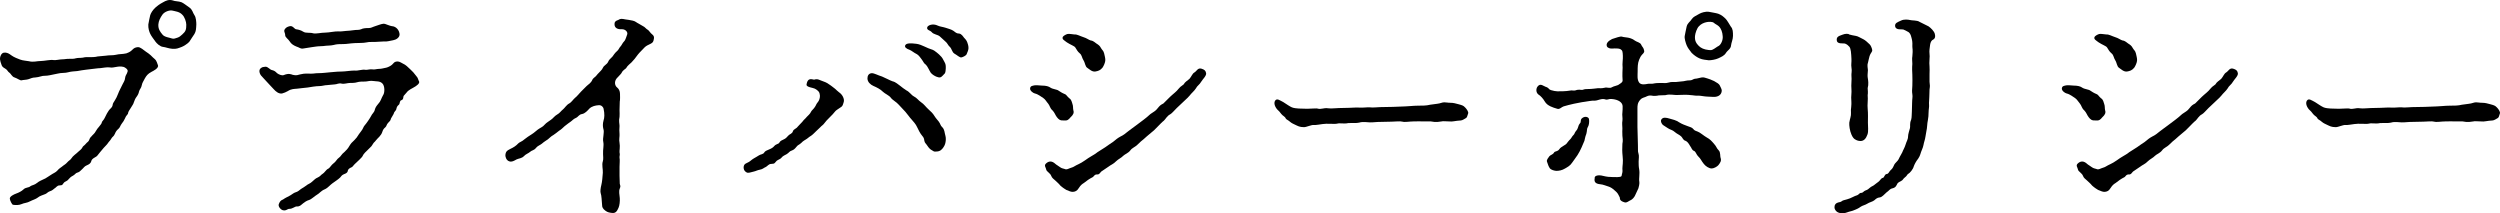
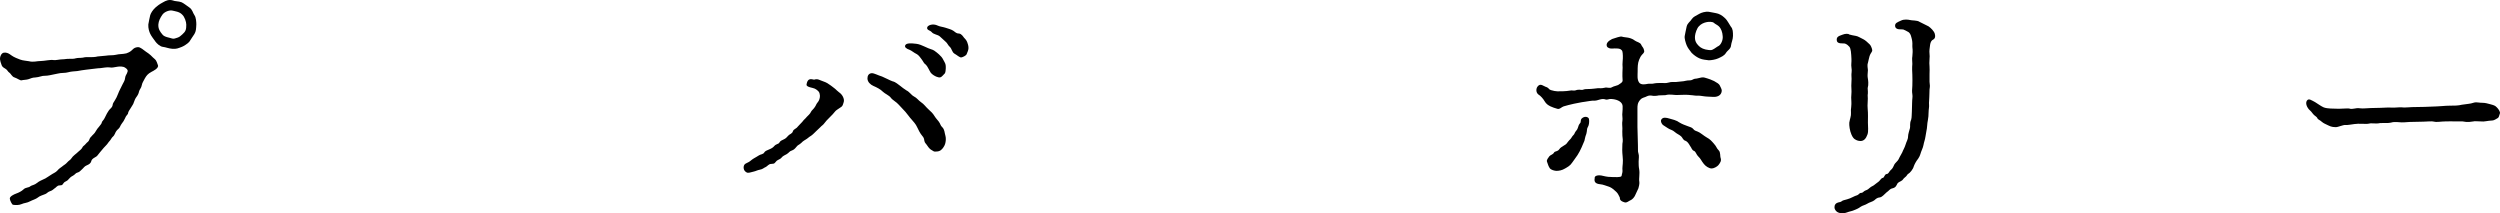
<svg xmlns="http://www.w3.org/2000/svg" id="_レイヤー_1" data-name="レイヤー_1" version="1.1" viewBox="0 0 314.027 26.783">
  <path d="M13.232,7.003c.479-.09.989-.03,1.319-.12.479-.12.81-.061,1.319-.18.42-.15.57-.271.75-.45.24-.24.391-.3.69-.33.33-.03.75.39,1.021.57.149.09.479.329.6.449.21.24.359.33.51.48.27.24.301.569.391.75.18.39-.66.779-.78.84-.511.27-.66.51-.841.81-.209.391-.359.63-.389.84-.061.391-.301.57-.36.841-.03.239-.21.539-.33.689s-.24.42-.33.69c-.06.239-.181.33-.36.659-.09.15-.359.511-.359.69,0,.15-.24.24-.391.66-.119.27-.209.39-.39.63-.21.27-.21.479-.42.66-.21.18-.33.33-.45.63-.15.359-.3.33-.449.6-.15.271-.271.33-.451.601-.09.149-.33.359-.51.569l-.479.57c-.271.359-.39.51-.54.569-.33.181-.51.33-.54.54-.06.24-.271.391-.569.511-.301.12-.391.33-.57.479-.24.21-.33.36-.57.42-.27.061-.3.24-.57.391-.24.119-.42.27-.539.42-.15.239-.42.3-.57.42-.24.239-.15.39-.6.39-.301,0-.42.27-.601.36-.181.12-.271.27-.569.359-.301.09-.42.3-.601.36-.36.149-.72.24-.96.45-.21.18-.72.33-.93.449-.42.24-.78.21-1.08.36-.33.15-.78.15-1.109.09-.121-.029-.391-.569-.391-.779,0-.271.48-.511.811-.631.27-.09.689-.3.899-.51.3-.3.63-.18.899-.42.15-.12.48-.12.84-.42.15-.149.601-.36.871-.479.33-.15.629-.391.84-.511.299-.21.6-.3.81-.54.239-.3.479-.39.75-.63.149-.12.271-.149.51-.42.149-.18.39-.3.479-.449.24-.391.601-.57.961-.931.09-.09.359-.27.449-.479.061-.181.24-.21.45-.48.12-.18.33-.21.421-.51.09-.3.27-.36.389-.54.121-.15.24-.18.42-.51.15-.271.24-.36.391-.54.18-.24.359-.42.359-.54.031-.18.24-.3.361-.57.09-.21.449-.93.689-1.14.21-.21.3-.3.33-.57.029-.149.09-.239.3-.569.12-.181.239-.42.39-.811.09-.27.36-.75.57-1.199.061-.15.27-.391.3-.78.03-.3.21-.42.3-.75.12-.271-.3-.54-.479-.6-.36-.091-.63-.061-.96,0-.24.029-.51.119-.78.06-.33-.06-.899.06-1.2.09-.3,0-.81.09-1.17.12-.39.03-.869.12-1.17.15-.42.09-.689.119-1.17.149-.39.03-.66.18-1.17.18-.449,0-.869.15-1.14.181-.3.06-.75.18-1.17.18-.3-.03-.69.18-1.17.21-.33,0-.601.12-.841.21-.239.09-.719.09-.899.15-.18.029-.51-.24-.87-.36-.33-.09-.449-.479-.689-.63-.15-.09-.211-.33-.48-.479-.27-.15-.42-.271-.479-.511-.181-.51-.271-.779-.06-1.199.18-.36.51-.33.75-.271.239.061.449.24.629.36.24.18.78.39,1.021.479.39.15.87.15,1.11.21.569.15.989-.029,1.529-.029.391,0,1.17-.181,1.529-.12.24.06.811-.09,1.141-.09s.42-.061.811-.061c.479,0,.66,0,.84-.06.359-.091.539-.03.93-.091.33-.09.57-.06.9-.06.149,0,.66,0,.959-.09l.961-.09ZM23.79,5.232c-.18.24-.779.601-.959.66-.48.18-.66.271-1.17.24-.451-.03-.871-.21-1.17-.24-.391-.03-.811-.45-.961-.66-.24-.33-.539-.72-.66-.989-.119-.24-.27-.69-.239-1.17.09-.45.149-.841.239-1.17.09-.271.301-.631.66-.96.211-.181.45-.391.961-.66.359-.21.719-.36,1.17-.24.359.15.75.09,1.139.24.271.12.601.39.99.66.391.27.42.659.631.96.209.27.24.899.24,1.17-.031.569-.031.84-.24,1.199-.121.21-.48.69-.631.96ZM22.891,1.842c-.36-.39-.899-.42-1.229-.51s-.99.12-1.261.51-.479.78-.51,1.23c-.03.569.21.899.51,1.26.24.33.9.39,1.229.51.24.06.391-.03.69-.12.24-.09.33-.18.57-.39.45-.391.51-.63.51-1.23,0-.359-.21-.989-.51-1.26Z" />
-   <path d="M49.111,14.892c-.06.27-.18.359-.359.54-.211.21-.18.42-.36.569-.181.15-.271.271-.36.54-.149.511-.6.811-.779,1.05-.24.33-.27.24-.42.511-.15.239-.18.3-.42.51-.391.39-.75.689-.87.99-.03.119-.24.27-.421.479-.209.21-.359.33-.479.45-.271.24-.329.42-.479.479-.301.12-.45.271-.48.45-.029.24-.24.33-.48.42-.299.12-.359.3-.479.42-.239.24-.72.54-.96.721-.27.18-.6.6-.96.75-.51.21-.659.51-.989.689-.271.15-.69.57-.99.66-.301.09-.57.27-.75.42-.301.24-.42.42-.811.39-.209,0-.539.3-.869.3-.36,0-.391.271-.84.181-.301-.061-.631-.48-.541-.75.211-.601.51-.54.631-.66.09-.09.479-.27.75-.42.149-.061.539-.39.72-.42.329-.09.479-.271.69-.42.27-.181.6-.36.689-.45.15-.15.48-.24.689-.45.271-.24.48-.45.66-.51.42-.18.48-.39.66-.479.27-.15.45-.54.721-.66.209-.09.389-.48.689-.69.27-.18.42-.54.66-.689.209-.12.359-.48.66-.69.209-.18.51-.51.629-.75.24-.39.33-.479.631-.75.27-.27.359-.39.6-.78.09-.149.45-.539.54-.81.09-.24.271-.36.51-.72.181-.271.36-.51.479-.75.091-.24.391-.45.451-.75.09-.33.18-.45.449-.78.301-.3.36-.66.6-1.08.211-.27.24-1.14-.09-1.47s-.75-.24-1.049-.3c-.511-.09-.811.06-1.111.06-.329,0-.75,0-1.02.091-.24.09-.75.09-.959.09-.181,0-.721.149-.931.09-.42-.12-.63.09-.931.09-.27,0-.719.09-.959.09-.301,0-.6.12-.93.12-.451,0-1.141.12-1.5.18-.391.061-1.021.09-1.351.15-.271.03-.69,0-1.14.3-.21.12-.48.24-.721.3-.42.061-.779-.239-1.049-.54-.36-.359-.57-.63-.811-.869-.33-.33-.48-.54-.689-.75-.211-.181-.48-.75-.121-1.021.211-.149.271-.149.57-.18.33-.03.57.39.84.42.33.09.42.18.631.39.239.181.629.33.84.24.66-.271.93-.09,1.14-.03.479.12.659,0,.93-.06.601-.15.99-.09,1.351-.09.42,0,.51-.061.899-.061.601,0,1.17-.09,1.59-.12.57-.06,1.11-.09,1.44-.09s1.109-.12,1.5-.12c.539.061.959-.18,1.439-.09.15.03.45-.09.811-.06.33.06.569-.061.869-.061.33,0,.541-.09.9-.149.15-.03.51-.181.72-.36s.271-.42.72-.42c.271,0,.51.21.721.3.24.09.6.42.869.69.301.27.451.449.75.84.24.24.24.51.33.63.18.27-.27.6-.72.84-.3.15-.42.24-.63.39-.12.091-.27.33-.51.57-.18.15,0,.48-.33.6-.27.061-.18.48-.33.57-.27.21-.27.39-.33.6-.061.181-.27.271-.33.57l-.33.57ZM35.791,3.642c.181-.24.39-.3.63-.359.36-.061.54.33.75.39.18.03.54.06.961.33.27.18.869.06,1.199.18.391.09.96-.09,1.59-.09.391,0,1.2-.18,1.59-.15.301.03.54-.029.96-.06.24,0,.69-.06.931-.09.299-.061.719,0,.959-.12.211-.12.57-.15.93-.15.361,0,.451-.12.841-.239.39-.12.72-.271,1.021-.301.299-.029.659.271,1.26.33.539.15.75.66.779.96.03.45-.449.721-.81.78-.54.09-.69.18-1.11.15-.51.029-.63.029-1.109.06-.33.03-.78-.03-1.11.06-.42.091-.931.061-1.5.091-.601.029-.989.12-1.409.12-.541,0-.811,0-1.261.119-.39.091-.75.061-.93.091-.24.029-.421.06-.72.06-.33,0-.84.09-1.08.12-.541.09-.84.12-1.141.18-.27.03-.42-.149-.81-.27-.36-.15-.63-.33-.81-.63-.18-.301-.57-.511-.57-.78,0-.33-.24-.51-.03-.78Z" />
-   <path d="M77.851,23.082c.03.21.15.27,0,.6-.15.36-.029.75,0,1.2.03.39-.029.93-.15,1.2-.18.39-.33.75-.869.66-.24-.03-.51-.061-.78-.271-.33-.24-.42-.45-.42-.689-.06-.63-.06-1.17-.181-1.53-.06-.18-.029-.57.091-1.05.09-.36.149-.99.18-1.5.03-.42-.149-.99,0-1.44.091-.27.03-.63.03-.899-.03-.63.119-1.05.029-1.53-.119-.51.181-1.17,0-1.68-.06-.24-.09-.6.031-1.02.119-.33.149-.841,0-1.5-.031-.15-.24-.45-.601-.42-.42.029-.841.119-1.17.42-.24.27-.57.63-.931.689-.39.061-.479.36-.75.48-.359.149-.449.33-.719.51-.121.09-.391.27-.721.54-.3.27-.359.359-.689.569-.33.24-.51.42-.721.54-.33.181-.42.33-.689.54-.211.15-.48.3-.75.54-.21.181-.54.271-.75.54-.21.3-.54.3-.721.48-.18.18-.569.3-.779.54-.27.3-.689.3-.93.42-.33.18-.6.359-.93.239-.361-.119-.48-.54-.48-.75.029-.479.21-.6.63-.81.39-.18.72-.39.989-.689.181-.181.451-.211.811-.54.18-.15.57-.42.87-.601.3-.18.569-.45.78-.6.33-.24.629-.33.84-.601.27-.3.51-.39.81-.63.24-.149.45-.479.78-.659.33-.181.42-.391.779-.69.15-.12.42-.54.721-.69.33-.18.539-.569.75-.72.27-.21.449-.479.72-.75.12-.149.479-.45.72-.72.211-.21.54-.36.721-.78.09-.239.42-.359.66-.72.299-.33.569-.54.659-.78.181-.39.511-.39.69-.81.06-.18.24-.33.51-.6.21-.271.27-.42.54-.66.3-.24.271-.42.51-.66.12-.12.21-.39.42-.6s.271-.601.39-.87c.121-.33-.27-.69-.689-.66-.51.03-.87-.15-.9-.57-.029-.3.09-.479.48-.6.27-.18.449-.15.9-.061.239.03.479.061.899.15.33.061.51.271.72.36.15.06.27.18.57.33.27.119.359.33.63.479.12.061.33.42.51.54.24.18.271.36.24.54-.06.39-.12.51-.42.66-.3.149-.54.24-.75.45-.21.239-.66.659-.841.899-.299.42-.569.75-.809.99-.121.12-.541.45-.631.66-.119.21-.42.239-.63.689-.12.181-.479.51-.6.66-.33.42-.24.93.09,1.17.181.15.33.42.33.78.03.87-.03.87-.03.96l-.029,1.05c0,.27.029.72,0,.87-.121.54,0,.84,0,1.14-.031.45-.031.63,0,1.02.029.301-.09.69,0,1.11.09.48-.031,1.021,0,1.2.09.3-.031.479,0,.66.06.3,0,.72,0,1.14v1.11l.029,1.02Z" />
  <path d="M102.452,16.542c-.15.12-.271.3-.57.511-.271.149-.42.329-.631.449-.119.09-.359.181-.6.45-.33.3-.39.21-.6.48-.24.3-.36.39-.6.479-.301.09-.33.271-.631.45-.209.12-.51.24-.63.42-.149.21-.45.27-.63.42-.24.24-.21.39-.689.39-.33,0-.48.301-.69.391-.239.09-.36.27-.72.33-.33.06-.51.18-.78.239-.36.09-.69.21-.87.12-.359-.18-.449-.51-.39-.779.09-.36.33-.36.63-.54.18-.091.33-.271.63-.45.181-.12.45-.24.66-.391.149-.119.54-.119.659-.359.091-.18.361-.271.631-.391.3-.119.48-.239.63-.42.239-.27.54-.239.63-.42.12-.239.33-.3.63-.449.181-.091.3-.21.511-.45.149-.181.479-.21.569-.54.09-.271.42-.3.601-.57.06-.09.42-.42.569-.6.239-.33.39-.391.569-.63.121-.12.451-.42.511-.601.09-.21.3-.33.479-.6.18-.24.18-.39.36-.6.21-.21.33-.63.3-.9-.029-.42-.21-.6-.63-.84-.21-.12-1.08-.18-1.05-.51.15-1.05.84-.57.99-.63.42-.15.689.09,1.08.21.449.149.66.3.99.54.209.18.27.18.51.39.149.12.299.3.51.45.449.3.689.84.6,1.199-.12.36-.12.54-.391.69-.389.27-.569.36-.689.51-.18.21-.39.48-.779.84-.271.271-.36.36-.541.601-.209.3-.359.33-.569.569l-.569.54ZM112.892,13.152c-.271-.33-.811-.6-.99-.87-.211-.3-.75-.51-.99-.75-.33-.33-.75-.54-1.23-.75-.33-.149-.72-.479-.72-.93,0-.3.12-.63.54-.66.33,0,.78.271,1.29.42.511.21.899.45,1.319.601.42.09.721.42.961.569.24.181.479.391.779.57.391.18.631.6.93.75.42.21.57.51.931.75.33.21.601.6.87.84.39.36.57.51.81.9.12.21.421.54.511.659.239.301.209.511.449.721.15.12.27.39.33.779.03.21.15.42.12.84-.03.36-.09.631-.33.96-.12.15-.33.48-.84.48-.36.06-.36-.06-.66-.21-.12-.061-.33-.271-.479-.51-.211-.33-.33-.33-.391-.66-.029-.271-.09-.39-.27-.6-.24-.271-.51-.811-.631-1.08-.149-.36-.51-.75-.719-.99-.211-.21-.48-.63-.75-.93l-.84-.9ZM118.801,8.562c-.03.42-.03.63-.24.78-.18.18-.36.479-.72.359-.33-.06-.779-.359-.93-.569s-.42-.84-.6-.99c-.301-.21-.33-.42-.541-.689-.149-.181-.3-.45-.57-.631-.479-.239-.659-.449-.959-.569-.36-.12-.69-.33-.51-.601.149-.239.66-.239,1.379-.149.301.03.75.21.99.33.36.18.69.3.87.359.271.061.54.271.72.42.211.181.301.24.57.54.18.21.24.42.391.66.149.271.149.42.149.75ZM121.411,6.822c-.09.181-.48.36-.66.391-.211.029-.541-.3-.87-.48-.3-.18-.33-.63-.57-.84-.271-.24-.271-.45-.569-.689-.15-.12-.51-.48-.69-.63-.271-.24-.78-.24-1.021-.54-.209-.24-.629-.24-.569-.57.03-.271.69-.57,1.351-.24.239.12.629.15.989.271.239.09.66.18.931.359.27.181.389.36.719.36.301,0,.541.39.631.51.119.12.33.33.42.6.06.181.15.391.15.721,0,.21-.121.51-.24.779Z" />
-   <path d="M129.991,11.742c-.24-.06-.63-.359-.6-.63.029-.33.3-.33.54-.39.149-.03.659,0,.96.03.48,0,.84.09,1.08.27.27.18.81.21.99.36.18.12.449.3.75.42.27.09.33.33.6.54.27.149.33.51.39.689.12.3.06.54.12.811.12.33-.029.6-.33.869-.3.36-.42.45-.84.421-.51.029-.66-.12-.9-.421-.209-.27-.27-.569-.569-.869-.271-.21-.33-.601-.511-.811-.239-.27-.359-.54-.629-.72-.211-.12-.631-.48-1.051-.57ZM143.611,15.072c.33-.24.451-.36.9-.75.42-.3.631-.36.9-.72.27-.33.359-.42.72-.601.39-.359.72-.749,1.11-1.079.119-.12.539-.42.81-.78.09-.12.271-.3.63-.54.18-.33.42-.42.721-.69.27-.3.359-.659.629-.81.301-.18.42-.6.871-.479.389.119.539.239.6.569.06.33-.45.78-.6,1.05-.24.42-.511.511-.691.87-.209.33-.539.57-.809.93-.211.271-1.021.96-1.59,1.53-.361.36-.601.66-.811.78-.42.21-.6.63-.811.81-.209.15-.51.48-.81.78-.3.33-.569.57-.81.75-.391.3-.721.63-.87.75-.24.18-.54.45-.841.75-.27.27-.659.39-.869.689-.27.36-.689.48-.9.69-.21.24-.63.42-.9.689-.299.33-.719.48-.93.66l-.93.63c-.21.21-.24.391-.54.36-.36,0-.39.3-.569.36-.36.18-.75.449-1.08.72-.15.09-.391.24-.631.63-.209.36-.479.479-.779.479-.21,0-.42-.09-.78-.239-.149-.09-.45-.271-.75-.54-.239-.3-.45-.45-.659-.66-.181-.18-.391-.271-.511-.6-.09-.271-.569-.54-.6-.721-.06-.33-.33-.54-.03-.81.359-.33.75-.33,1.17.06.12.12.33.21.6.42.211.15.36.15.541.21.299.15.51-.06.93-.18.18-.03.42-.24.84-.42.21-.09.51-.27.811-.479.209-.15.6-.421.779-.511.33-.21.449-.239.779-.51l.99-.63c.36-.24.57-.42.961-.66.359-.3.569-.479.959-.689.33-.15.6-.36.961-.66.18-.15.659-.48.93-.69l.959-.72ZM134.071,4.272c.24-.06.721.061.93.061.301-.03.69.21,1.08.33.42.12.689.359.93.42.33.029.57.3.721.39.24.15.42.271.57.57.149.27.299.3.389.66.031.21.15.51.15.84,0,.3-.209.75-.359.96-.27.33-.54.42-.9.479-.42.061-.75-.3-.99-.45-.299-.18-.27-.63-.51-.989-.18-.271-.18-.63-.449-.84-.271-.21-.391-.48-.57-.75-.12-.181-.6-.33-1.051-.631-.299-.239-.659-.39-.51-.689.061-.12.36-.3.57-.36Z" />
-   <path d="M180.54,13.032c.361-.03.601-.18.871-.18.299,0,.42.06.81.06.33,0,.659.09.989.181.42.12.601.149.84.42.15.149.451.54.361.75-.121.33-.121.479-.271.569-.12.061-.45.301-.66.301-.659.029-1.05.18-1.44.119-.539,0-.75-.06-.959,0-.871.15-1.021.03-1.35,0h-.841c-.42-.029-.93,0-1.35,0-.479,0-1.08.12-1.38.03-.301-.09-.9,0-1.35,0-.57,0-.99.03-1.381.03-.6,0-.779.06-1.35.06-.33,0-.87-.12-1.35.03-.33.09-.961.03-1.381.06-.51.12-1.08-.029-1.35.061-.24.06-.539.03-.779.03-.451-.03-.871,0-1.08.029-.271.03-.87.15-1.141.12-.27-.03-.899.271-1.199.271-.57,0-.78-.15-1.11-.301-.181-.09-.42-.18-.63-.359-.21-.21-.51-.3-.57-.45-.06-.21-.39-.33-.539-.54-.211-.27-.271-.36-.541-.6-.359-.45-.39-.84-.24-1.08.24-.33.541-.061,1.021.18.511.33.81.54,1.08.66.181.09.69.15.87.15.39,0,.81.029,1.05.029.93-.029,1.14-.06,1.29-.029.48.149.779-.12,1.35-.03.48.06.9-.03,1.35-.03.36,0,.78-.03,1.291-.03.449,0,.75-.06,1.289-.029.57.029.99-.061,1.32-.03.359.06.96-.03,1.32-.03l1.56-.029,1.56-.061c.36,0,.99-.09,1.561-.09s1.109,0,1.56-.12l.899-.12Z" />
  <path d="M211.381,10.213c.149,0,.45-.12.87-.12.359,0,.449-.21.72-.21.21,0,.39-.09.75-.15.3-.06.51.061.75.12.239.06.42.15.84.33.39.21.601.36.69.51.06.15.27.48.27.66,0,.42-.27.75-.811.81-.299.03-.66-.029-.989-.029-.3,0-.87-.12-1.11-.12-.48.029-.689-.061-.93-.061-.45-.06-.99-.06-1.5-.029-.75.06-1.08-.15-1.74.029l-.84.03c-.21.06-.66.09-.869.03-.121-.03-.42-.03-.631.09-.24.15-.539.12-.81.42-.36.39-.36.75-.36,1.11v2.31l.03,1.14.03,1.141c.029.63-.03.779.06,1.02.12.39.03.6.03,1.05,0,.24,0,.66.061.93.119.66-.061,1.141.029,1.65.029.18-.061.63-.12.78-.149.33-.239.54-.39.84-.09.24-.36.569-.6.66-.24.09-.42.329-.721.27-.75-.21-.57-.51-.63-.63-.181-.36-.239-.54-.569-.81-.33-.33-.631-.48-.811-.54-.33-.091-.689-.271-1.08-.301-.6-.06-.779-.3-.689-.75-.061-.359.51-.449,1.049-.3.48.12.841.15,1.261.15.87.03,1.08-.03,1.08-.21.03-.24.149-.33.09-.87,0-.33.12-.81.03-1.53-.061-.569-.061-1.02-.03-1.56.09-.39.03-.78,0-1.02-.03-.33,0-.75,0-.931,0-.18-.06-.689,0-.93.06-.33-.06-.75,0-1.05.03-.3.03-.51.03-.78,0-.479-.51-.87-1.41-.93-.359-.03-.48.149-.75.06-.45-.18-.96.15-1.32.15-.42-.03-1.02.12-1.32.149-.33.03-.959.181-1.319.24-.45.09-.96.24-1.29.33-.24.061-.51.42-.811.3q-.449-.12-.84-.3c-.299-.149-.539-.3-.75-.66-.149-.27-.479-.66-.779-.84-.301-.24-.301-.689-.12-.96.39-.54.75-.06,1.2.061.27.119.21.27.51.359s.6.15.811.15c.39,0,1.08,0,1.56-.09.3-.09.45.09.899-.09.42-.091.541.09.87-.061.181-.06.511-.03.87-.06.24,0,.48-.061.87-.091.271,0,.479.03.87-.06.27-.09.66.12.9-.06.239-.15.75-.21.899-.36.21-.15.45-.24.45-.51-.061-.69,0-1.351,0-1.59-.061-.54.06-1.11.029-1.5-.029-.54-.029-.66-.33-.84-.18-.091-.72-.091-.959-.061-.271.03-.631-.06-.721-.3-.119-.36.18-.66.66-.9.48-.149,1.02-.359,1.23-.3.27.09.42.061.719.12.181.03.601.12.931.39.181.15.66.21.78.511.09.239.27.33.33.6.119.3,0,.42-.24.66-.21.24-.24.39-.359.63-.181.45-.181.9-.181,1.439,0,.48-.09,1.021.181,1.41.239.36.869.21,1.02.181.33-.061.39,0,.689-.03.45-.09.631-.09,1.17-.09.27,0,.42.06.87-.061.271-.09.601-.06.87-.06l.87-.09ZM199.472,15.912c-.181.271-.09.48-.211.9-.18.45-.18.689-.24.87-.119.3-.299.689-.359.84-.12.3-.359.72-.51.96-.21.33-.57.779-.66.93-.27.42-.6.57-.9.75-.39.24-.779.3-1.08.3-.239,0-.689-.12-.84-.33-.18-.27-.209-.42-.359-.84-.061-.21.15-.45.3-.66.181-.21.42-.18.601-.479.09-.18.449-.09.659-.42.12-.181.33-.3.57-.45.36-.21.3-.21.54-.51.18-.24.3-.271.449-.54.121-.24.301-.271.391-.57.12-.24.27-.3.359-.569.09-.33.15-.45.301-.631.15-.149-.03-.449.3-.659.39-.271.78-.061.81.149.061.3,0,.78-.119.96ZM215.851,20.742c-.15.18-.57.42-.84.42-.36,0-.78-.3-.99-.57-.3-.359-.391-.659-.689-.93-.24-.21-.301-.57-.51-.689-.33-.12-.301-.36-.541-.66-.15-.271-.33-.54-.57-.63-.329-.091-.329-.391-.6-.601-.209-.18-.479-.27-.75-.51-.24-.24-.629-.3-.869-.479-.33-.24-.57-.33-.69-.48-.12-.18-.24-.39-.12-.6.21-.33.63-.24,1.02-.12.33.09.871.21,1.23.479.391.24.689.33,1.08.48.33.12.51.149.689.359.15.21.301.21.57.33.27.09.779.54,1.109.721.451.239.631.479.9.779.36.391.301.54.631.87.209.21.149.75.209.9.15.39-.06.659-.27.93ZM216.78,6.673c-.21.33-.57.479-.96.66-.329.149-.87.239-1.17.239-.39-.06-.75-.06-1.17-.239-.271-.12-.63-.33-.989-.69-.271-.36-.48-.6-.631-.96-.119-.3-.3-.87-.24-1.17.031-.24.15-.689.24-1.17.12-.479.42-.57.66-.96.18-.27.48-.39.96-.66.21-.12.72-.3,1.17-.24.271.061.899.15,1.17.24.42.15.69.391.96.66.15.15.48.72.631.96.27.3.27.69.27,1.17,0,.42-.211.87-.24,1.17-.029.48-.45.63-.66.99ZM215.88,3.283c-.209-.181-.449-.271-.569-.391-.21-.21-.72-.149-.899-.12-.361.061-.75.24-.99.511-.271.239-.48.899-.51,1.229-.061.63.18.96.479,1.26.271.271.659.45,1.229.51.33.03.391.03.69-.149.12-.061.42-.3.569-.36.271-.149.57-.72.511-1.229-.03-.48-.181-.96-.511-1.26Z" />
  <path d="M242.251,3.312c.3.21.689.601.779.931.18.659-.24.72-.33.81-.3.27-.27.84-.33,1.14-.06.36.061.78,0,1.2-.029.3-.029.81,0,.96.03.18,0,.6,0,.96v.96c.061.48.061.54,0,.96,0,.45-.029.66-.029.96,0,.45-.061.63-.03.96.03.271-.06.6-.06.96,0,.33-.03.69-.09.99-.09.359-.09,1.02-.181,1.35-.09.48-.149.96-.239,1.23-.121.359-.121.689-.33,1.14-.181.39-.181.689-.451,1.08-.329.42-.479.75-.569.99-.09.359-.479.84-.72.96-.12.06-.12.239-.42.449-.211.15-.18.3-.48.45-.3.15-.42.21-.51.45-.15.33-.33.39-.54.45-.39.09-.42.3-.75.51-.3.27-.569.6-.84.63-.36.03-.51.21-.69.36-.209.18-.66.27-.869.42-.271.18-.631.239-.84.39-.33.24-.51.3-.871.45-.27.12-.479.12-.869.27-.21.09-.54.12-.78.09-.45-.06-.659-.3-.75-.54-.06-.18-.06-.539.24-.72.271-.149.45-.09.601-.21.119-.12.359-.18.719-.27.48-.12.9-.42,1.26-.511.211-.06.24-.3.541-.3.18,0,.3-.239.51-.3.27-.09.359-.18.57-.36.149-.149.42-.21.6-.39.12-.12.391-.27.54-.42.21-.21.271-.39.479-.42.18-.03.18-.45.48-.479.24-.03.24-.24.48-.48.18-.15.27-.27.389-.54.121-.3.211-.33.391-.54.21-.21.24-.33.359-.57.15-.3.271-.449.33-.6.061-.21.301-.57.42-.99.061-.27.301-.6.301-.989,0-.301.18-.811.24-1.05.06-.181-.061-.601.149-1.051.091-.27.06-.779.091-1.05,0-.33.029-.66.029-1.08,0-.479.09-.75.029-1.08-.059-.329-.029-.6,0-1.05.031-.449,0-1.02,0-1.409-.059-.99,0-1.2,0-1.351,0-.3-.059-.689,0-.93.091-.93,0-.96,0-1.29.031-.54-.029-.78-.119-1.11-.09-.39-.21-.54-.359-.659-.271-.15-.48-.271-.66-.33-.181-.061-.931.12-1.021-.391-.06-.42.271-.51.72-.72.391-.21.961-.12,1.08-.09.301.09.99.03,1.26.24l1.141.569ZM230.732,5.142c-.121-.569.33-.63.689-.78.36-.149.75-.149.87-.029.21.06.479.12.84.18.24.03.601.271.931.42.209.09.6.45.779.63.12.09.301.48.33.72.029.24-.21.36-.33.75-.09.301-.12.511-.21.87-.12.33,0,.69,0,.9-.03.42-.06.72-.03.899.18,1.08,0,1.17,0,1.38.061.721,0,.75,0,.87.061.57-.06,1.23,0,1.71.061.601.03,1.23.03,1.74,0,.479.09,1.11-.06,1.5-.18.51-.45.81-.87.81-.271,0-.511-.09-.69-.21-.119-.06-.3-.239-.449-.6-.211-.48-.301-1.14-.271-1.5.09-.54.239-.81.21-1.229-.029-.271,0-.45.029-.721.061-.63,0-.75,0-1.199,0-.391.061-.57.031-1.021-.061-.63.06-1.2,0-1.71-.031-.27.09-.6,0-1.05-.061-.36.029-.69,0-1.08-.031-.63-.061-1.32-.271-1.53-.149-.149-.239-.27-.54-.39-.18-.06-.93.09-1.02-.33Z" />
-   <path d="M259.592,11.742c-.24-.06-.63-.359-.601-.63.03-.33.301-.33.541-.39.149-.03.659,0,.959.03.48,0,.84.09,1.08.27.27.18.811.21.99.36.18.12.449.3.75.42.27.09.33.33.6.54.271.149.33.51.391.689.119.3.06.54.119.811.121.33-.029.6-.33.869-.299.36-.42.45-.84.421-.51.029-.66-.12-.899-.421-.21-.27-.271-.569-.569-.869-.271-.21-.33-.601-.511-.811-.239-.27-.36-.54-.63-.72-.21-.12-.63-.48-1.05-.57ZM273.211,15.072c.33-.24.45-.36.899-.75.42-.3.631-.36.9-.72.27-.33.36-.42.721-.601.39-.359.719-.749,1.109-1.079.12-.12.54-.42.811-.78.09-.12.27-.3.629-.54.181-.33.42-.42.721-.69.27-.3.359-.659.63-.81.3-.18.42-.6.87-.479.39.119.539.239.6.569s-.449.78-.6,1.05c-.24.42-.51.511-.689.87-.211.33-.541.57-.811.93-.21.271-1.02.96-1.59,1.53-.36.36-.6.66-.811.78-.42.21-.6.63-.81.81-.21.15-.511.48-.81.78-.301.33-.57.57-.811.75-.39.3-.72.63-.869.75-.24.18-.541.45-.841.75-.271.27-.659.39-.87.689-.27.36-.689.48-.9.69-.209.24-.629.42-.899.689-.3.33-.72.48-.93.66l-.931.63c-.209.21-.239.391-.539.36-.36,0-.391.3-.57.36-.359.18-.75.449-1.08.72-.15.09-.39.24-.63.63-.21.36-.479.479-.78.479-.209,0-.42-.09-.779-.239-.15-.09-.45-.271-.75-.54-.24-.3-.45-.45-.66-.66-.18-.18-.391-.271-.51-.6-.09-.271-.57-.54-.6-.721-.061-.33-.33-.54-.031-.81.36-.33.75-.33,1.17.06.121.12.33.21.601.42.21.15.36.15.54.21.3.15.51-.06.93-.18.18-.03.42-.24.84-.42.211-.09.51-.27.811-.479.21-.15.6-.421.779-.511.33-.21.45-.239.78-.51l.99-.63c.36-.24.569-.42.96-.66.359-.3.57-.479.96-.689.329-.15.6-.36.96-.66.18-.15.66-.48.93-.69l.96-.72ZM263.671,4.272c.24-.06.721.061.931.061.3-.03.69.21,1.079.33.421.12.691.359.931.42.33.029.569.3.72.39.24.15.42.271.57.57.15.27.3.3.391.66.029.21.149.51.149.84,0,.3-.21.75-.36.96-.27.33-.539.42-.9.479-.42.061-.75-.3-.989-.45-.3-.18-.271-.63-.511-.989-.18-.271-.18-.63-.449-.84s-.391-.48-.57-.75c-.119-.181-.6-.33-1.05-.631-.3-.239-.659-.39-.51-.689.06-.12.36-.3.569-.36Z" />
  <path d="M310.141,13.032c.36-.03.601-.18.87-.18.3,0,.42.06.811.06.33,0,.659.09.989.181.42.12.601.149.841.42.149.149.449.54.359.75-.12.33-.12.479-.27.569-.121.061-.451.301-.66.301-.66.029-1.051.18-1.44.119-.54,0-.75-.06-.96,0-.869.15-1.02.03-1.35,0h-.84c-.42-.029-.93,0-1.35,0-.48,0-1.08.12-1.381.03-.3-.09-.9,0-1.35,0-.57,0-.99.03-1.38.03-.601,0-.78.06-1.351.06-.33,0-.869-.12-1.35.03-.33.09-.96.03-1.38.06-.51.12-1.08-.029-1.351.061-.239.06-.539.03-.779.03-.449-.03-.87,0-1.08.029-.27.03-.869.15-1.14.12s-.899.271-1.2.271c-.57,0-.779-.15-1.109-.301-.181-.09-.42-.18-.631-.359-.209-.21-.51-.3-.57-.45-.059-.21-.389-.33-.539-.54-.21-.27-.27-.36-.54-.6-.36-.45-.39-.84-.24-1.08.24-.33.54-.061,1.021.18.51.33.81.54,1.08.66.18.09.689.15.869.15.391,0,.811.029,1.051.029.93-.029,1.139-.06,1.289-.029.48.149.78-.12,1.35-.03.48.06.9-.03,1.351-.03.36,0,.78-.03,1.29-.03.449,0,.75-.06,1.29-.029.569.029.989-.061,1.319-.03.36.06.961-.03,1.32-.03l1.561-.029,1.56-.061c.36,0,.989-.09,1.56-.09s1.11,0,1.561-.12l.899-.12Z" />
</svg>